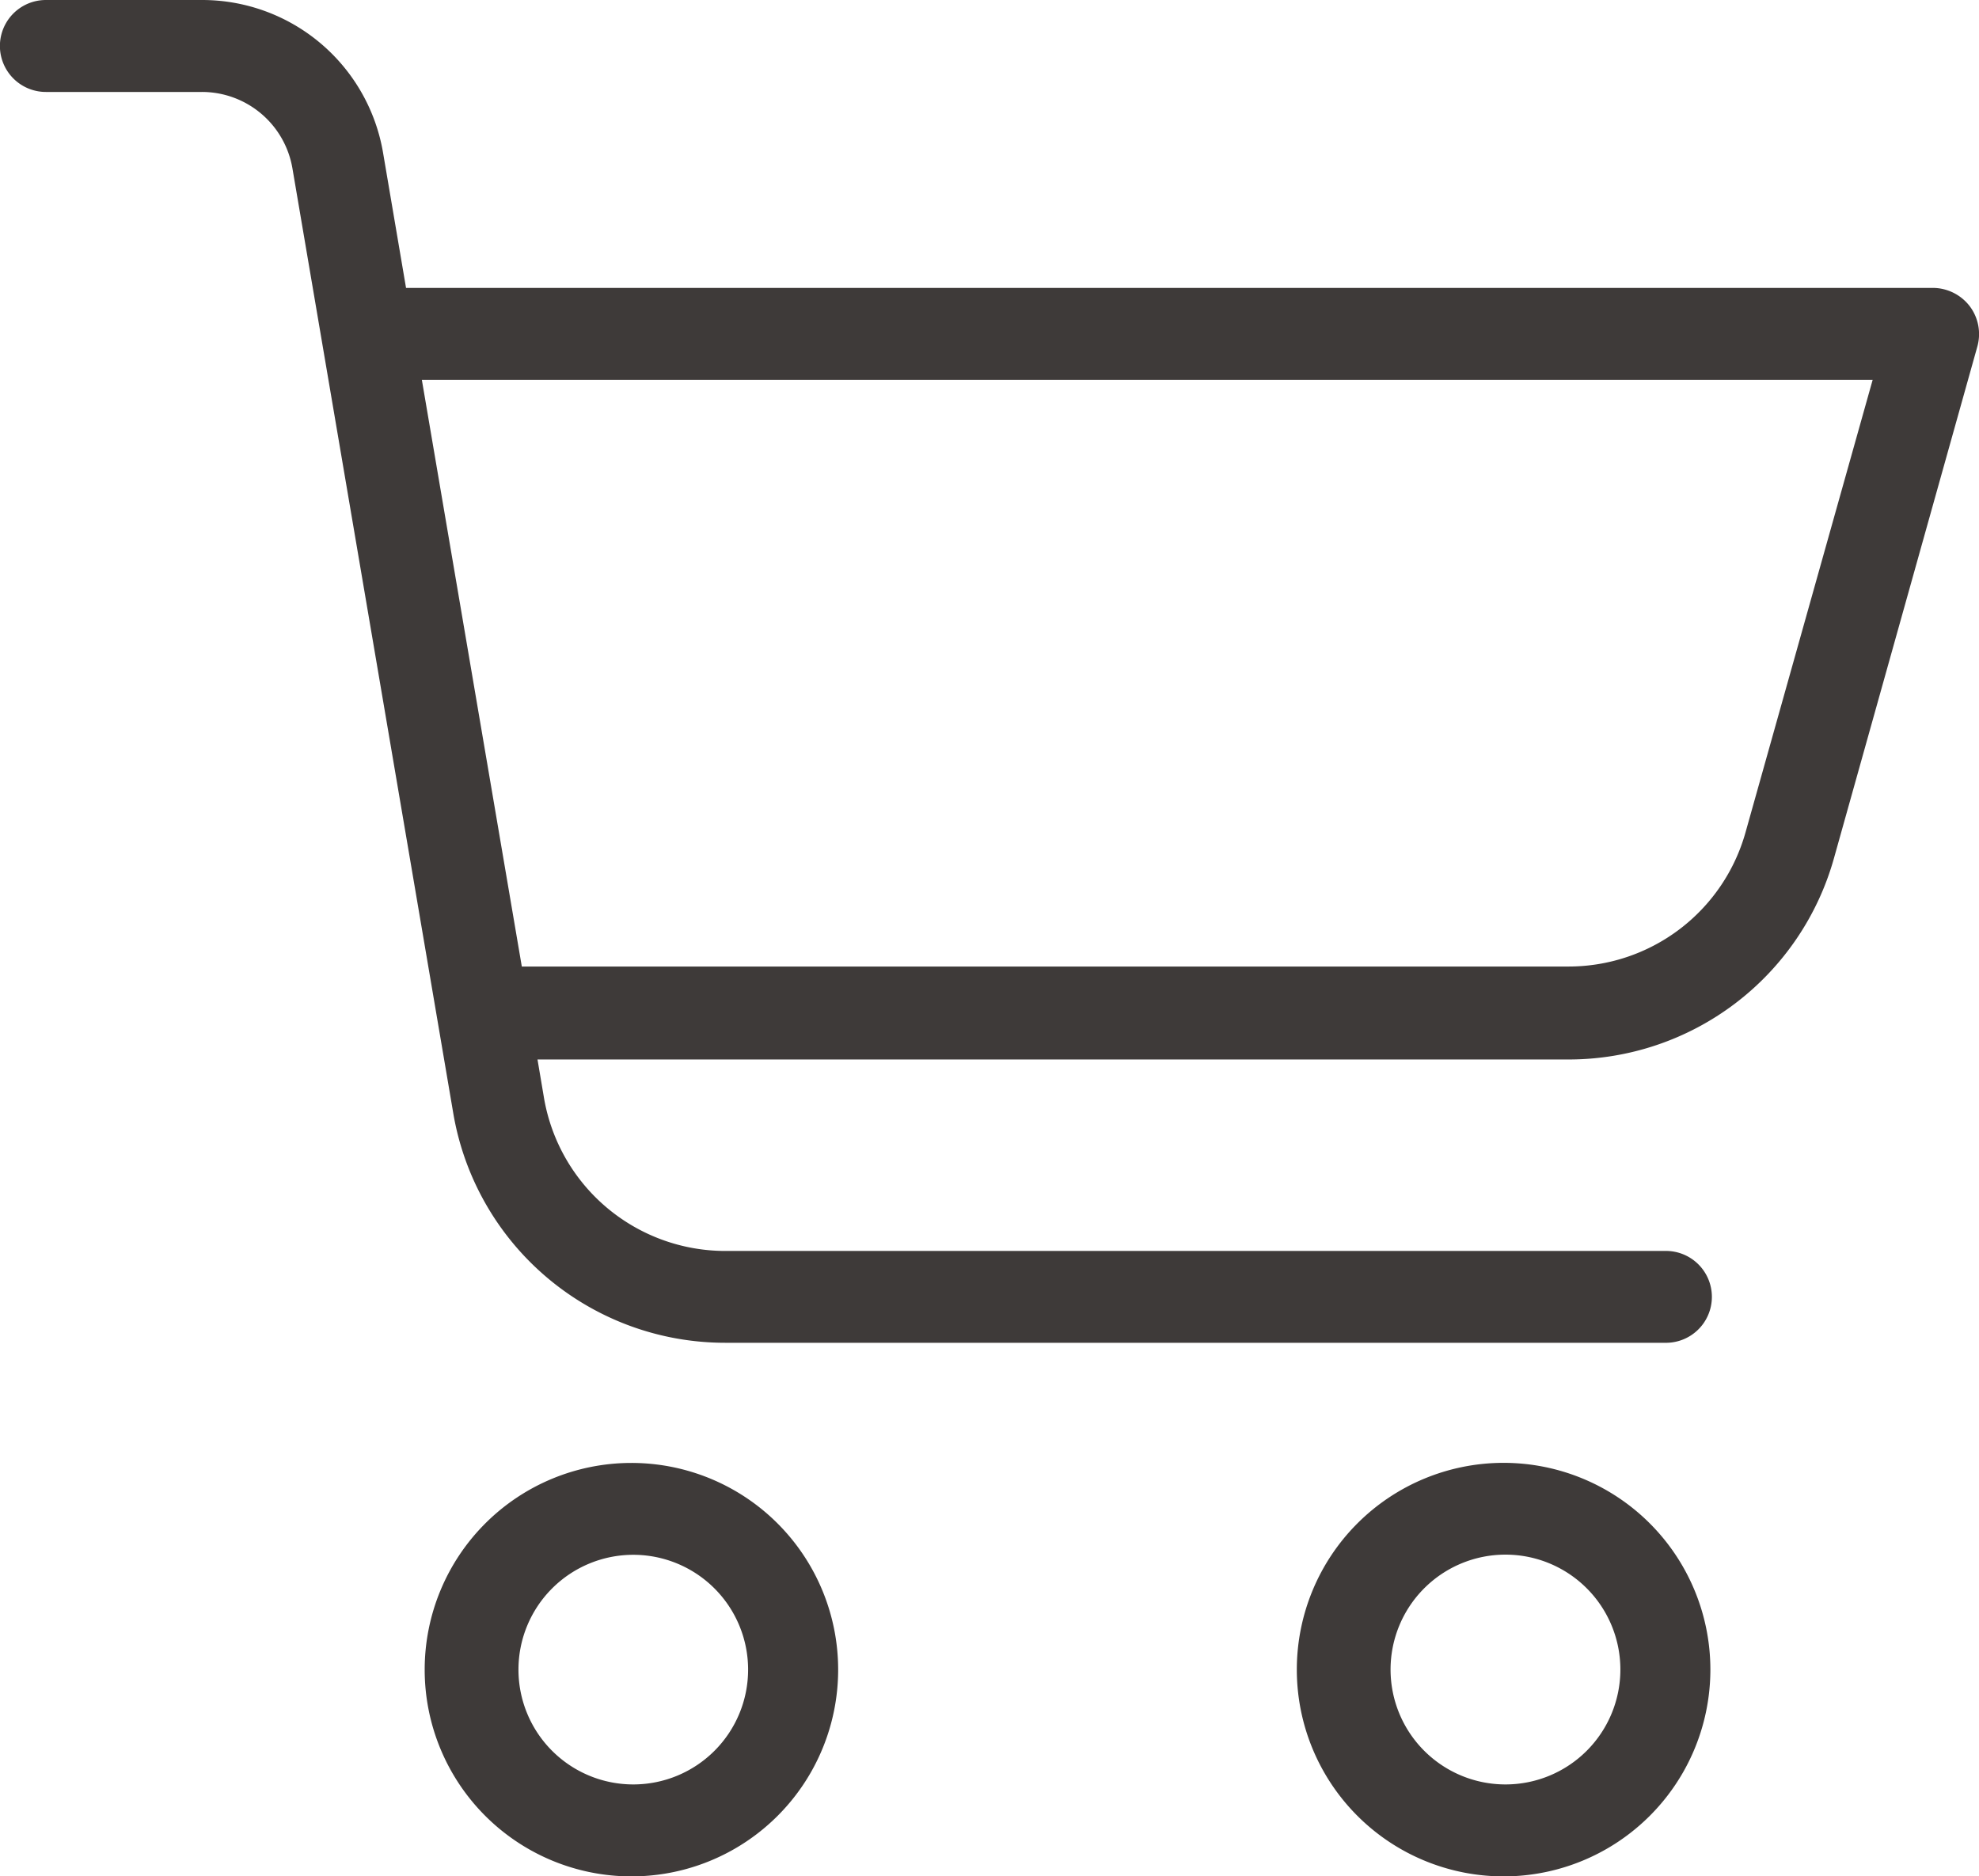
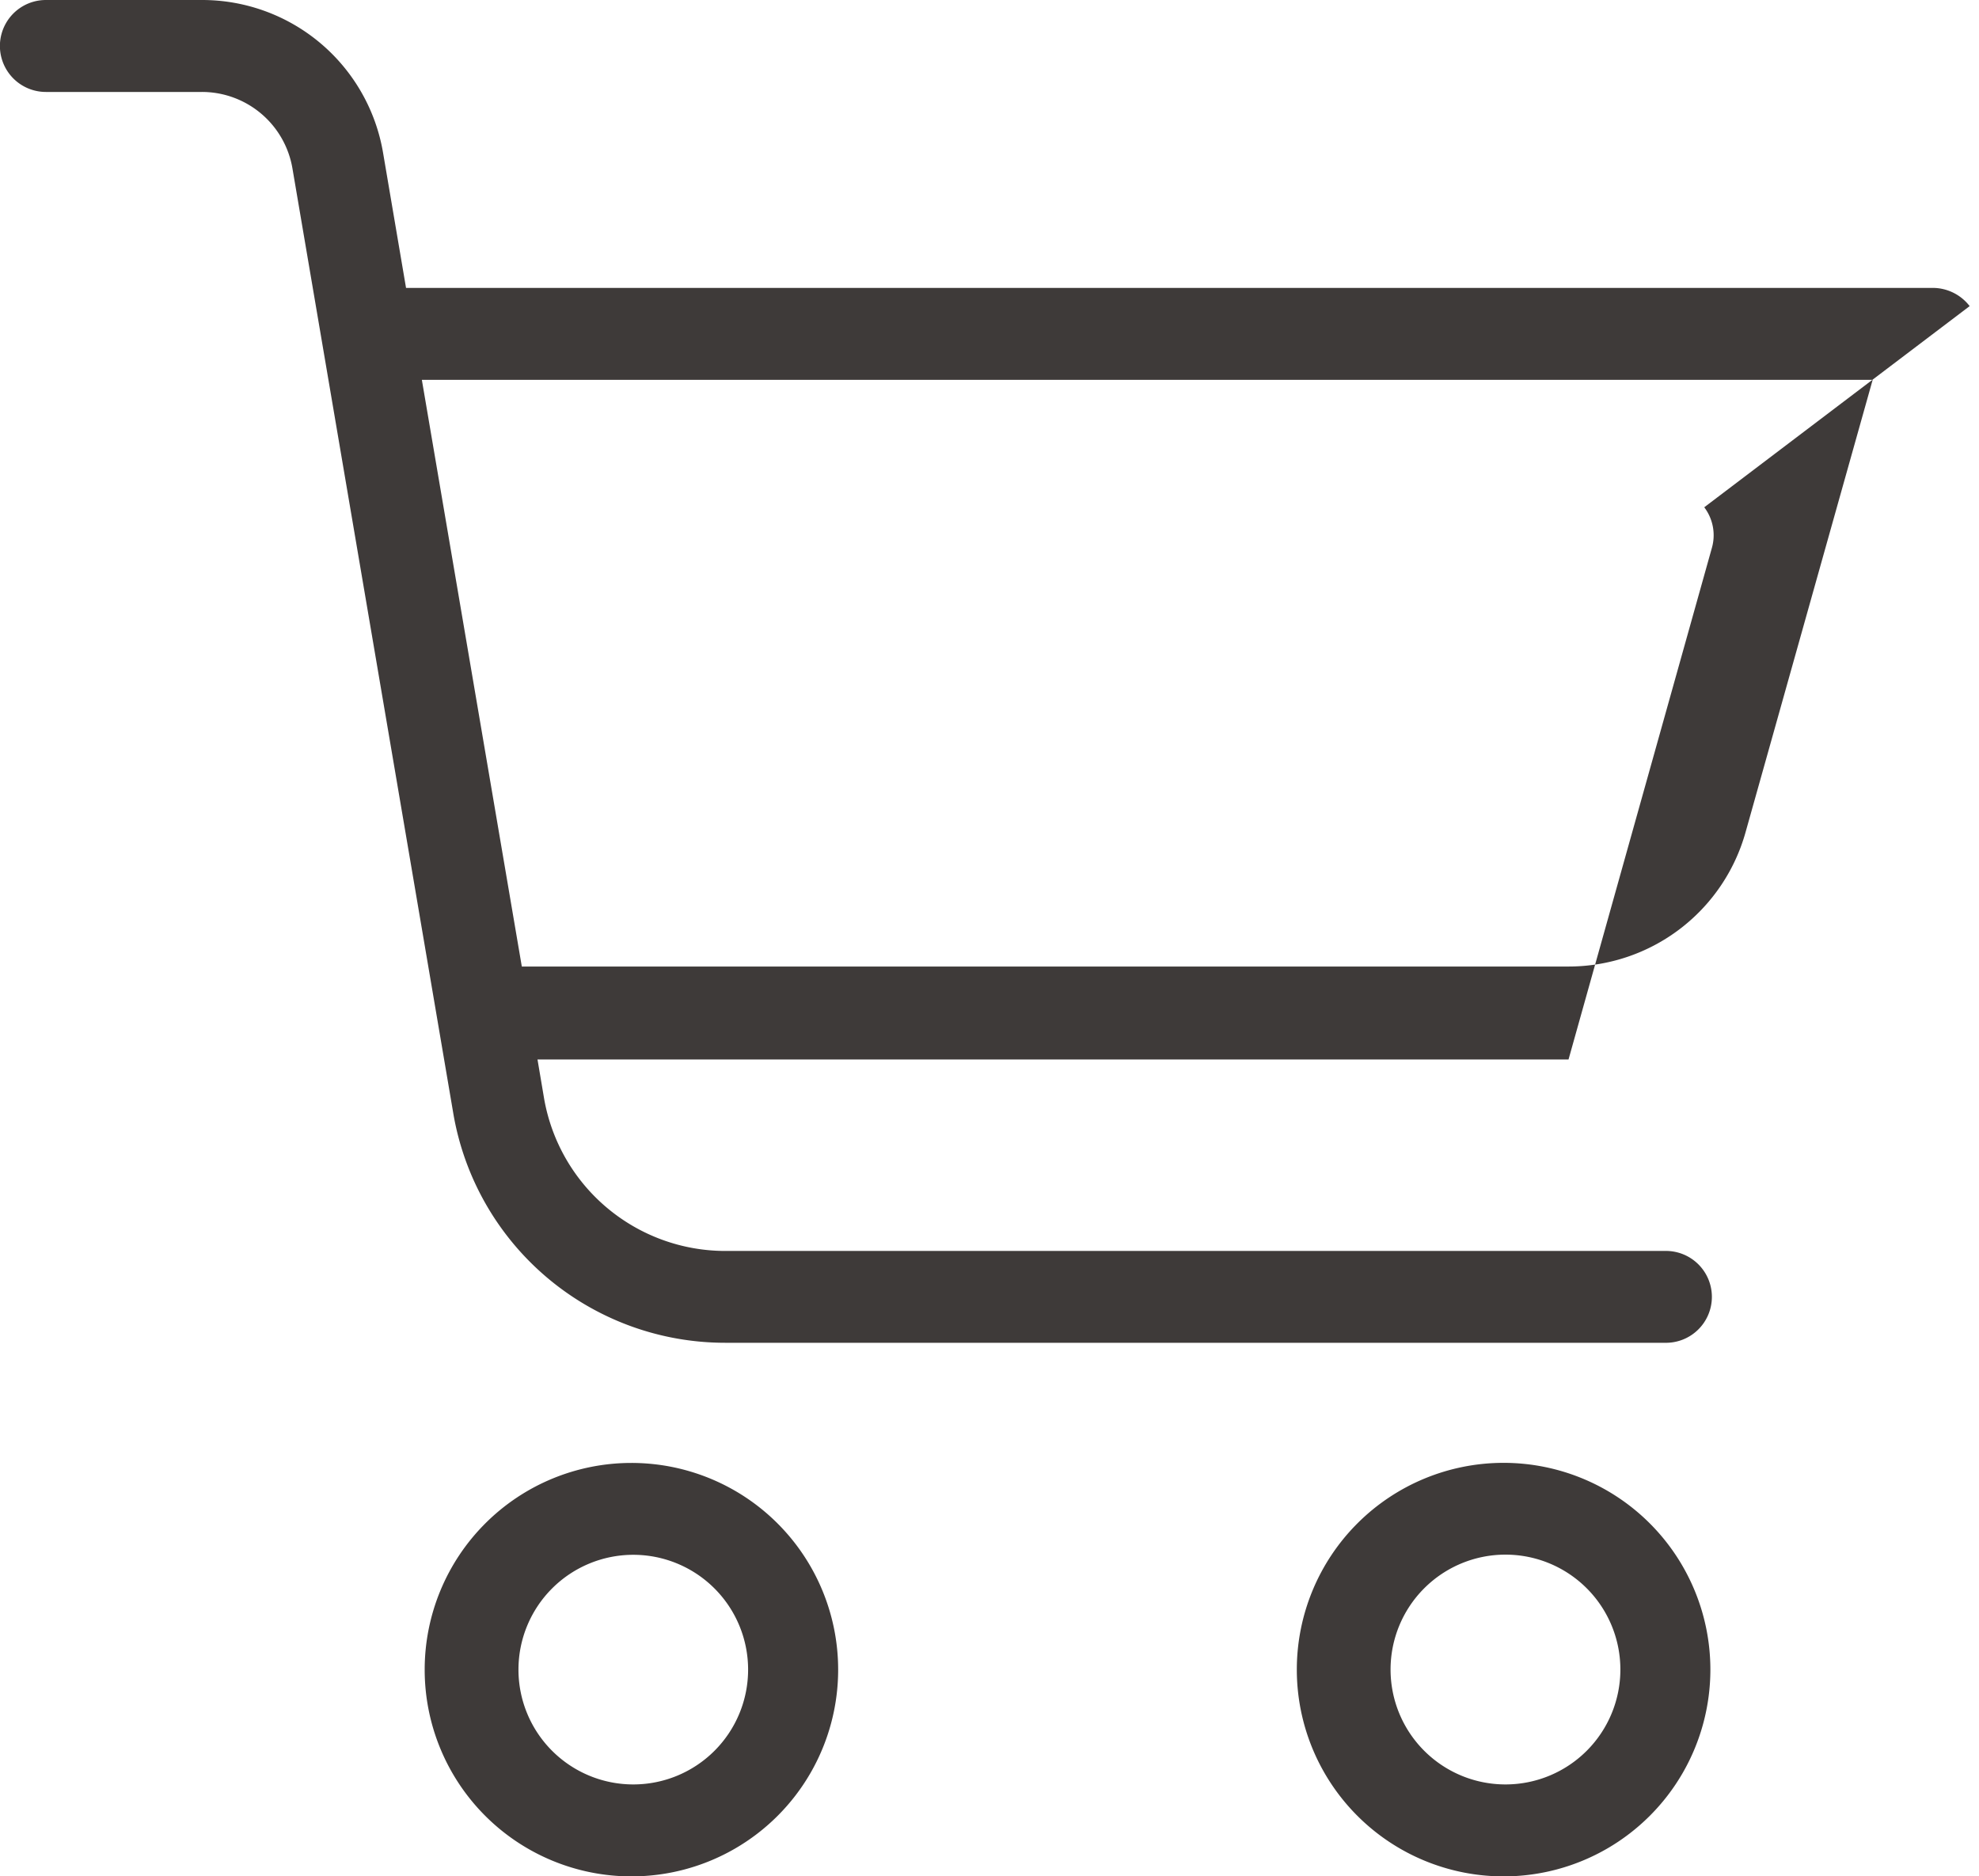
<svg xmlns="http://www.w3.org/2000/svg" height="43.178" viewBox="0 0 45.537 43.178" width="45.537">
-   <path d="M19.286 38.418a4.757 4.757 0 1 0-4.757 4.76 4.756 4.756 0 0 0 4.757-4.76zm-7.356 0a2.642 2.642 0 1 1 2.642 2.644 2.642 2.642 0 0 1-2.642-2.644zm27.426 0a4.758 4.758 0 1 0-4.759 4.76 4.759 4.759 0 0 0 4.759-4.76zm-7.359 0a2.644 2.644 0 1 1 2.642 2.644 2.644 2.644 0 0 1-2.642-2.644zM45.322 7.044a1.074 1.074 0 0 0-.841-.419H9.343l-.528-3.106A4.222 4.222 0 0 0 4.645 0H1.056a1.058 1.058 0 0 0 0 2.116h3.589a2.113 2.113 0 0 1 2.084 1.759l3.7 21.737a6.344 6.344 0 0 0 6.253 5.287h21.619a1.057 1.057 0 1 0 0-2.113H16.685a4.235 4.235 0 0 1-4.165-3.506l-.152-.9h23.724a6.341 6.341 0 0 0 6.107-4.629l3.3-11.777a1.065 1.065 0 0 0-.177-.93zm-5.158 12.112a4.229 4.229 0 0 1-4.072 3.085H12.007l-2.3-13.5H43.09z" fill="#3e3a39" />
+   <path d="M19.286 38.418a4.757 4.757 0 1 0-4.757 4.76 4.756 4.756 0 0 0 4.757-4.76zm-7.356 0a2.642 2.642 0 1 1 2.642 2.644 2.642 2.642 0 0 1-2.642-2.644zm27.426 0a4.758 4.758 0 1 0-4.759 4.76 4.759 4.759 0 0 0 4.759-4.76zm-7.359 0a2.644 2.644 0 1 1 2.642 2.644 2.644 2.644 0 0 1-2.642-2.644zM45.322 7.044a1.074 1.074 0 0 0-.841-.419H9.343l-.528-3.106A4.222 4.222 0 0 0 4.645 0H1.056a1.058 1.058 0 0 0 0 2.116h3.589a2.113 2.113 0 0 1 2.084 1.759l3.7 21.737a6.344 6.344 0 0 0 6.253 5.287h21.619a1.057 1.057 0 1 0 0-2.113H16.685a4.235 4.235 0 0 1-4.165-3.506l-.152-.9h23.724l3.3-11.777a1.065 1.065 0 0 0-.177-.93zm-5.158 12.112a4.229 4.229 0 0 1-4.072 3.085H12.007l-2.3-13.5H43.09z" fill="#3e3a39" />
</svg>